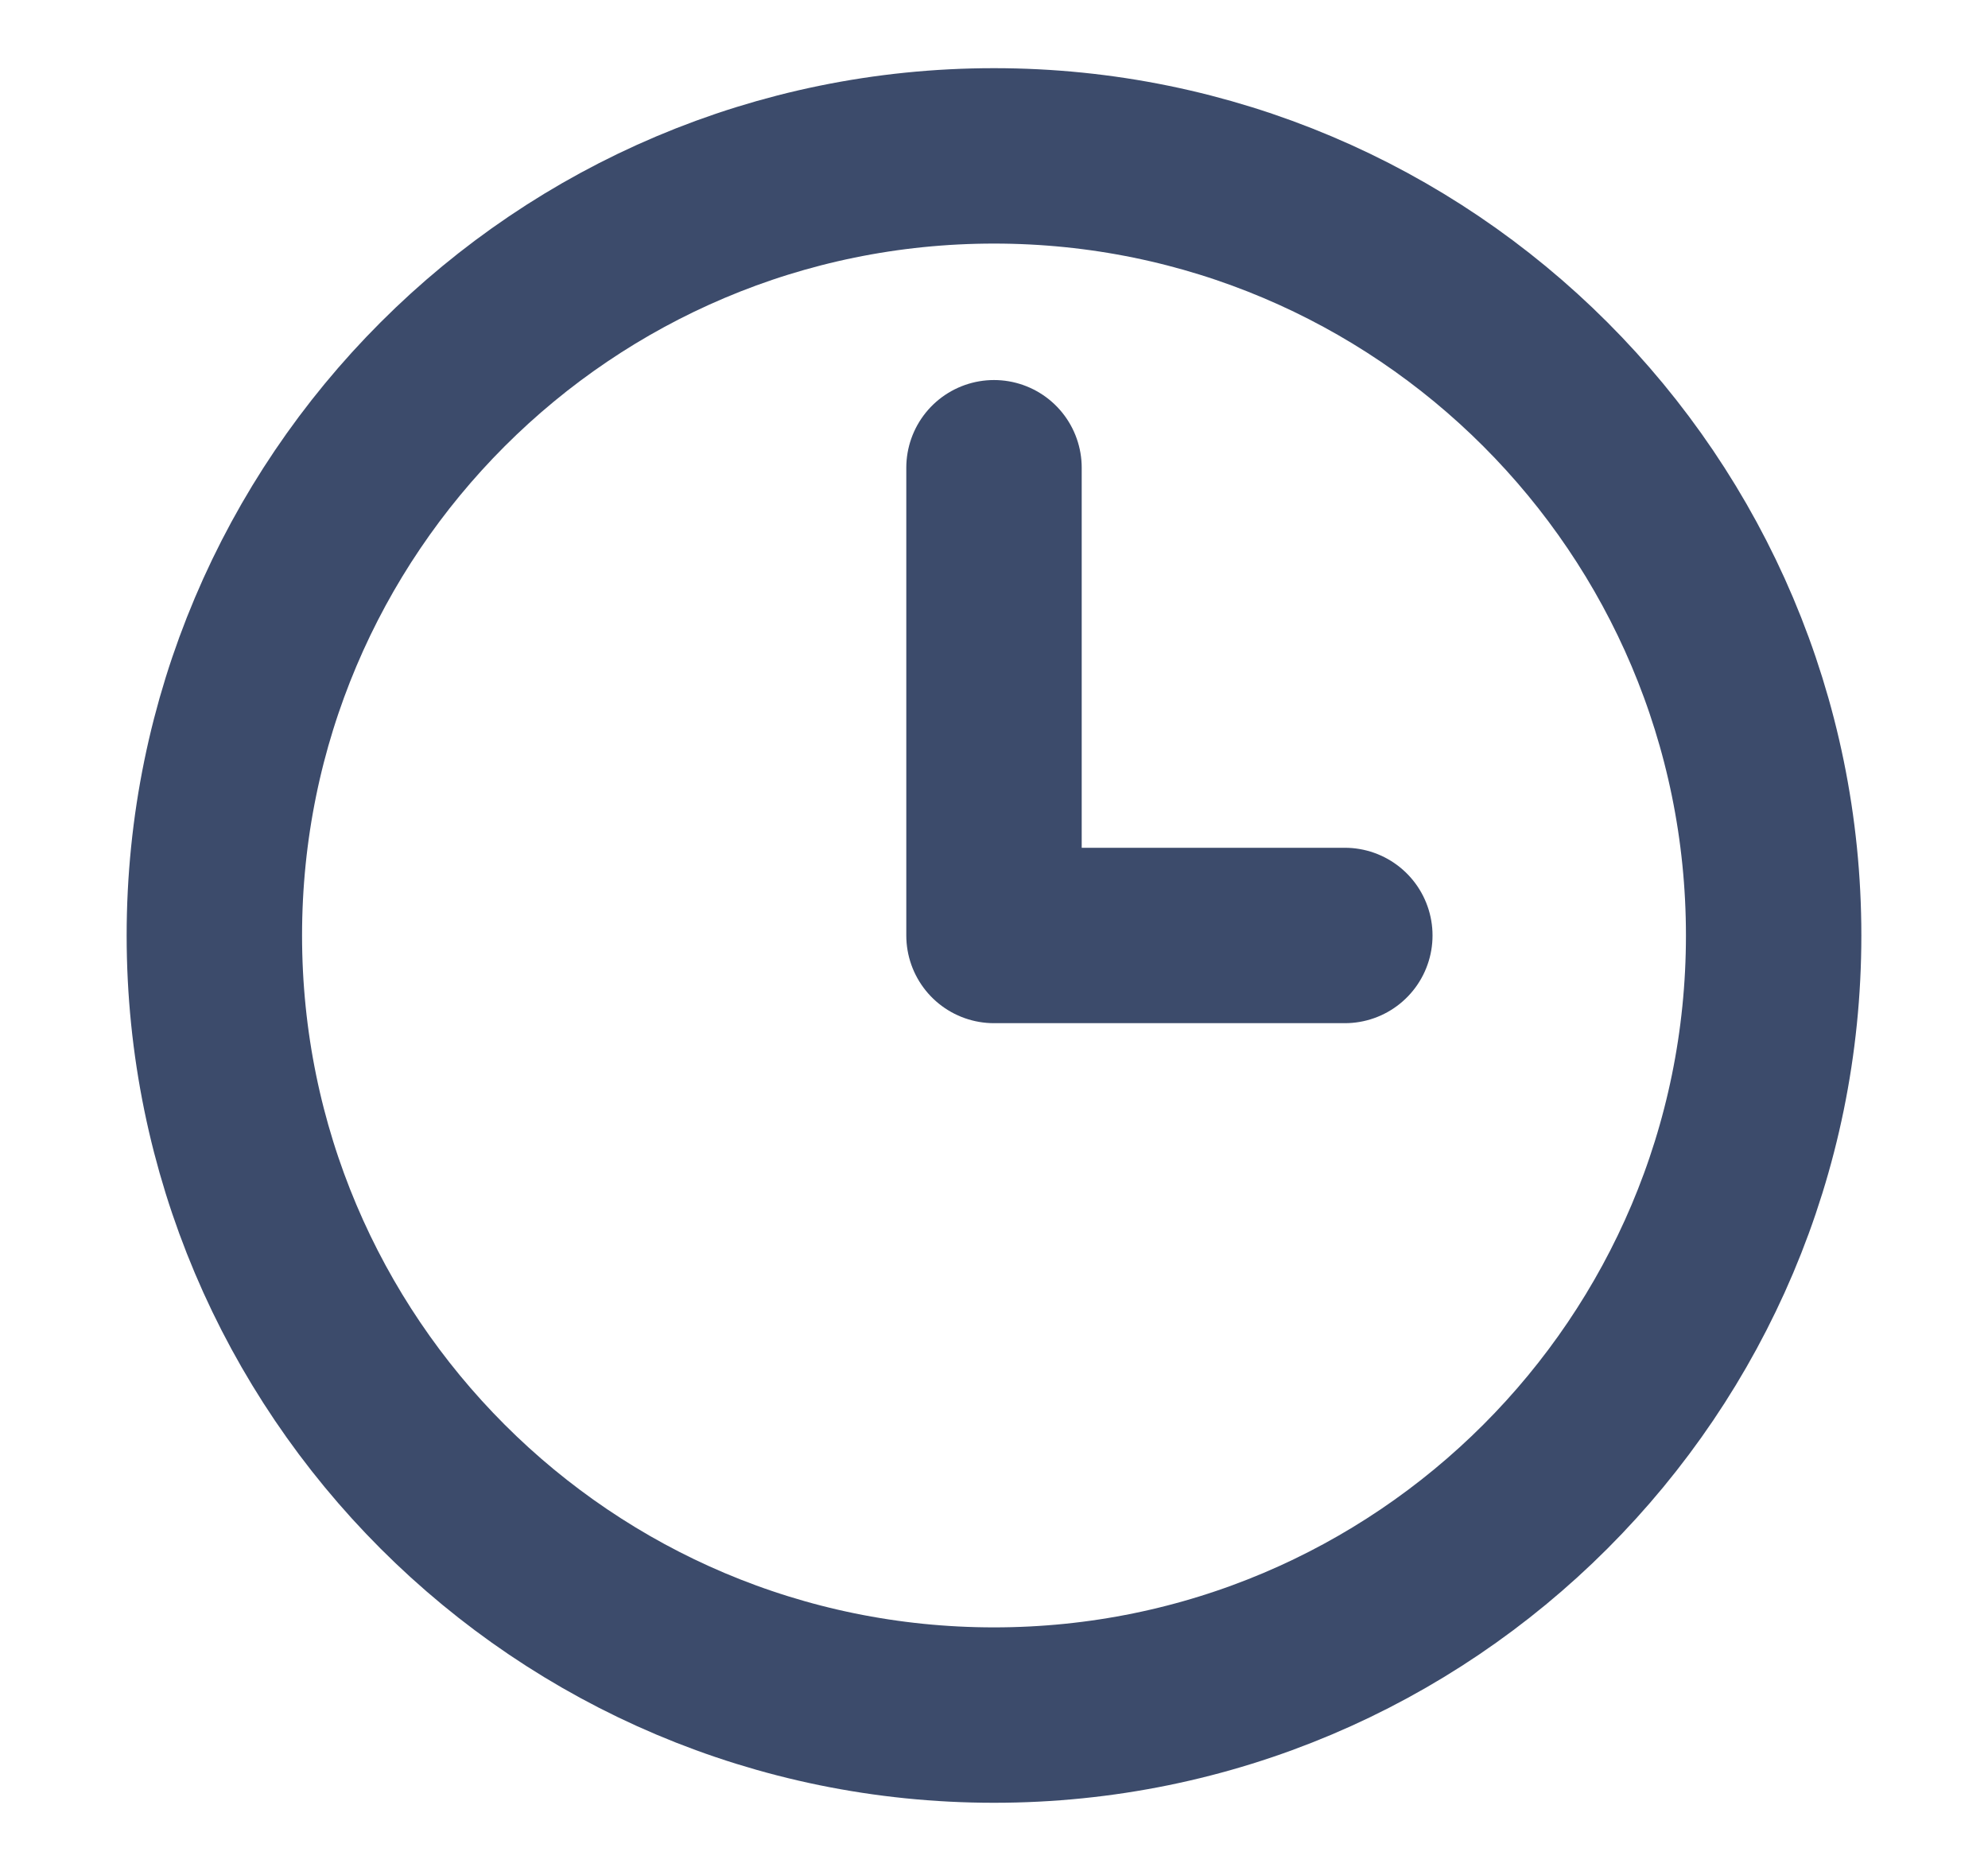
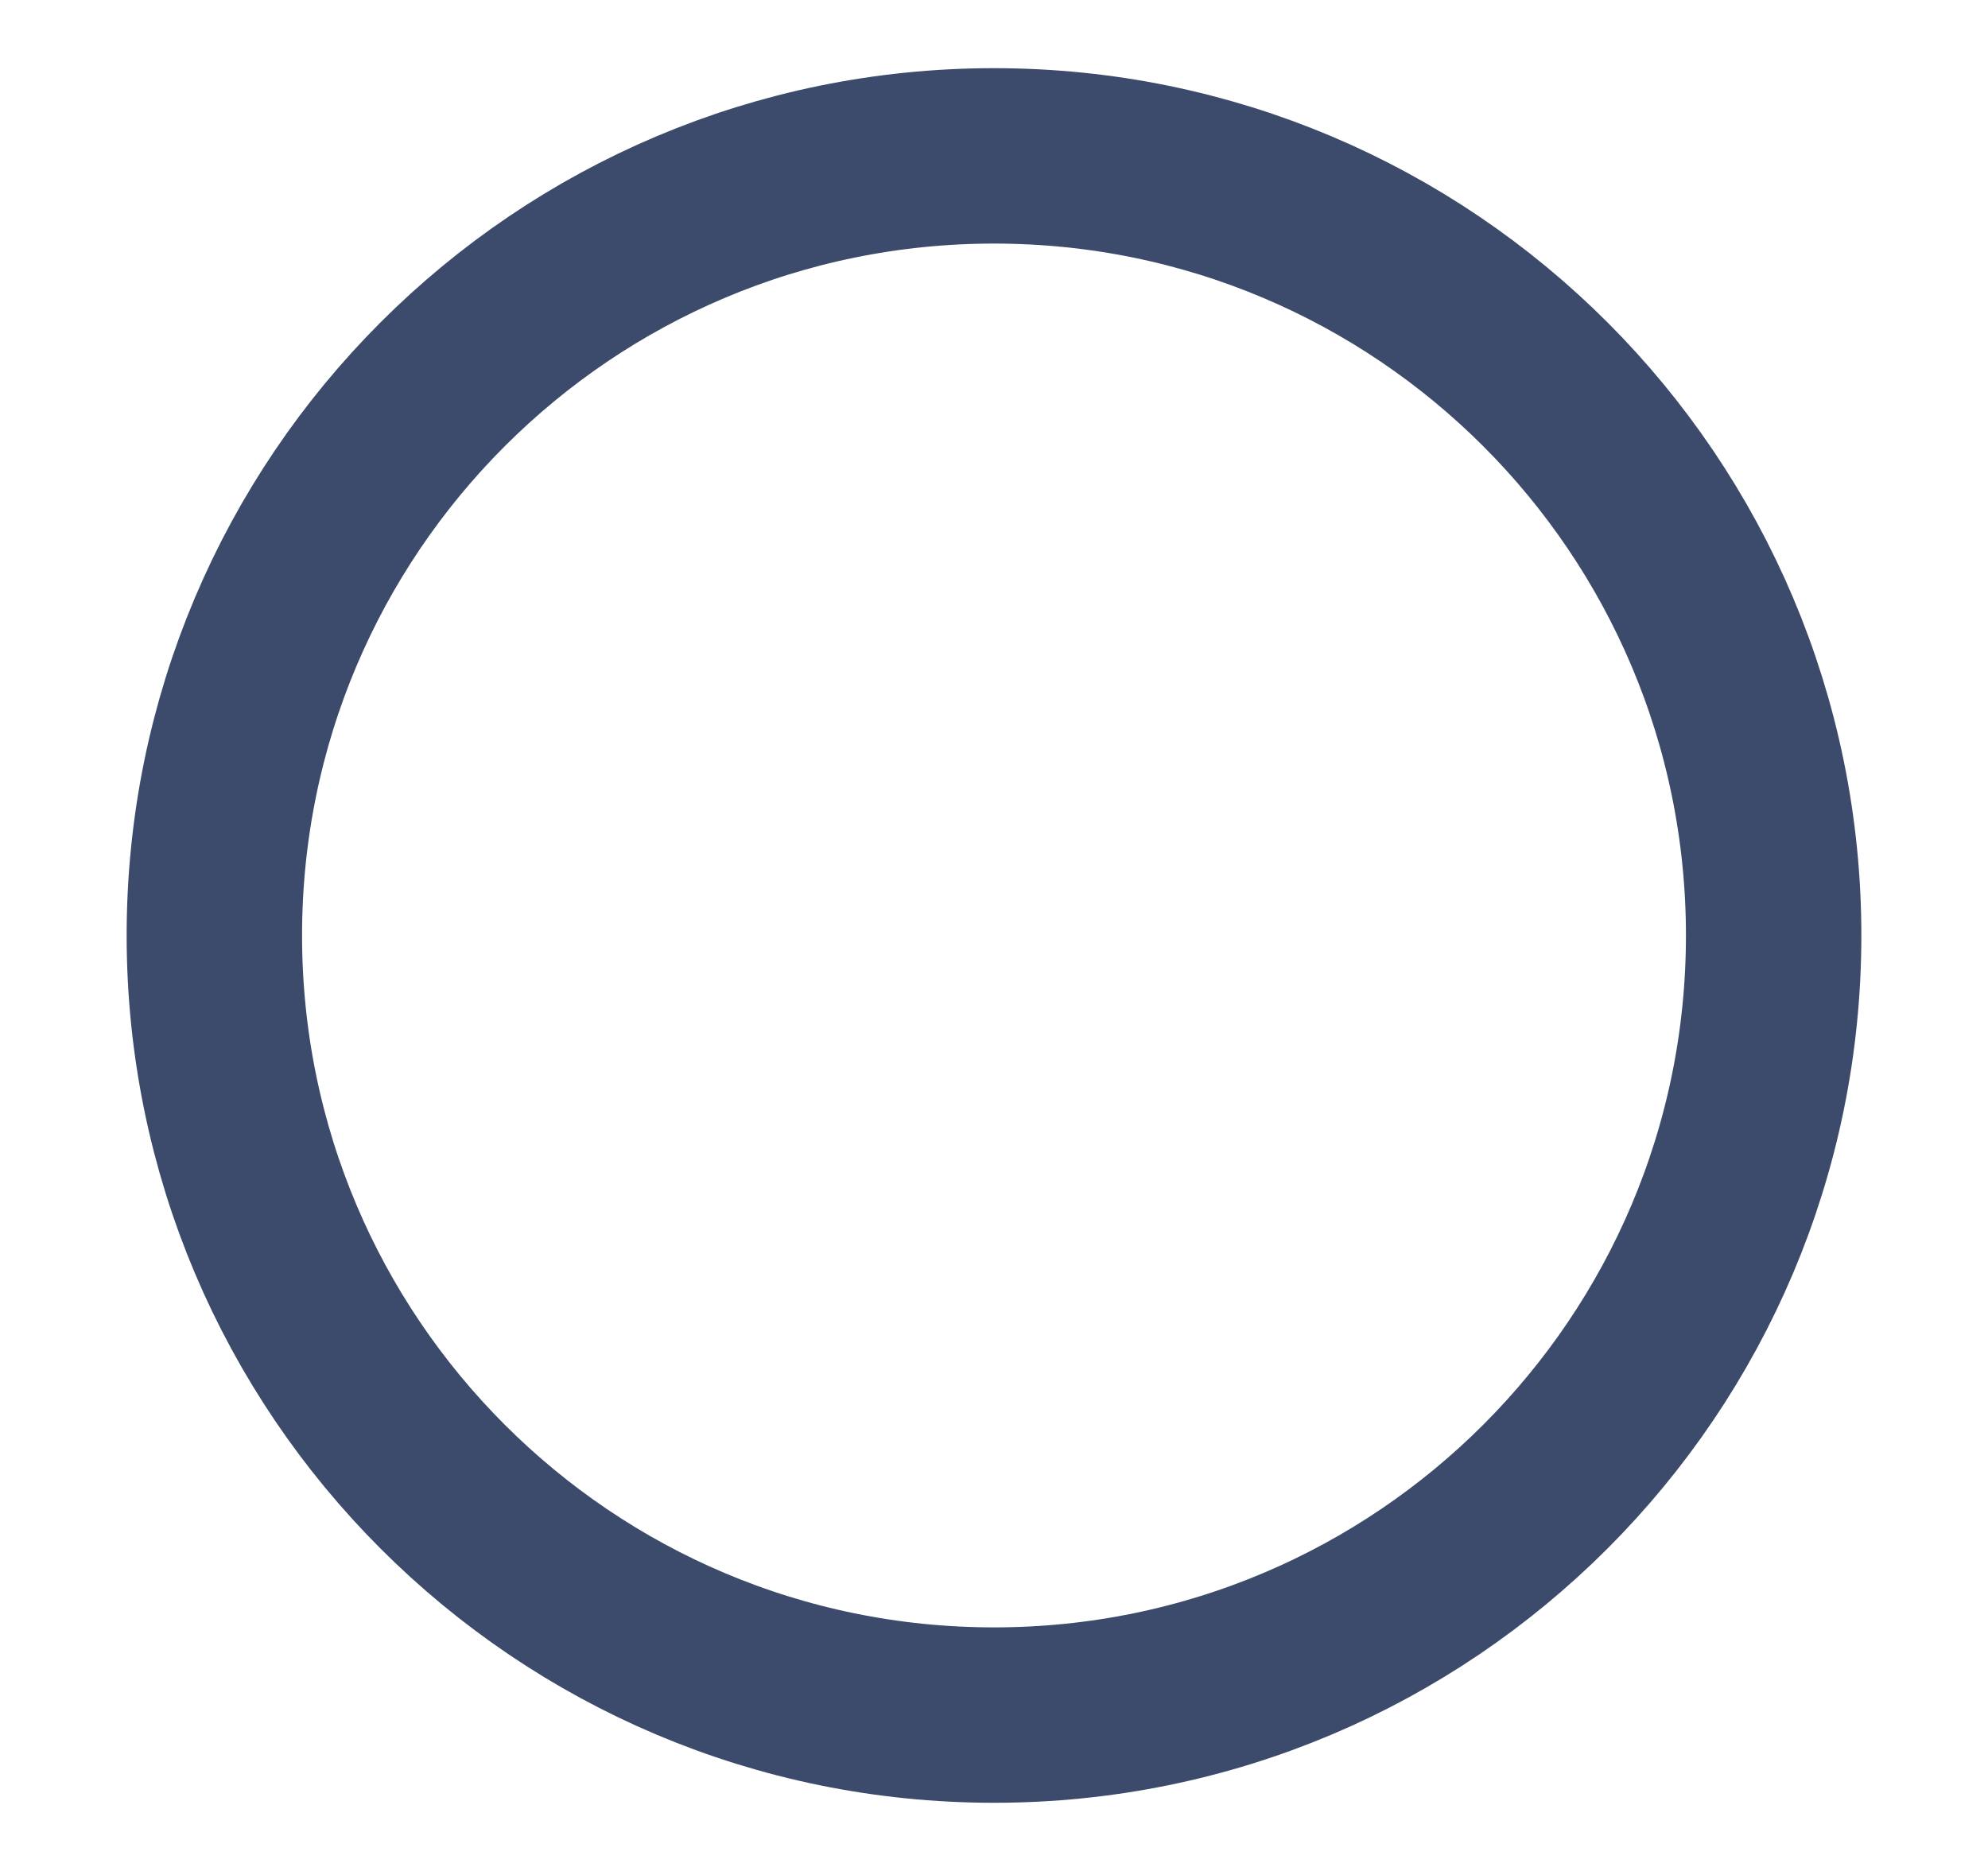
<svg xmlns="http://www.w3.org/2000/svg" width="17" height="16" viewBox="0 0 17 16" fill="none">
  <path d="M8.5 14.667C12.182 14.667 15.167 11.682 15.167 8C15.167 4.318 12.182 1.333 8.5 1.333C4.818 1.333 1.833 4.318 1.833 8C1.833 11.682 4.818 14.667 8.5 14.667Z" stroke="#3C4B6B" stroke-width="1.5" stroke-linecap="round" stroke-linejoin="round" />
-   <path d="M8.5 4V8H11.5" stroke="#3C4B6B" stroke-width="1.5" stroke-linecap="round" stroke-linejoin="round" />
</svg>